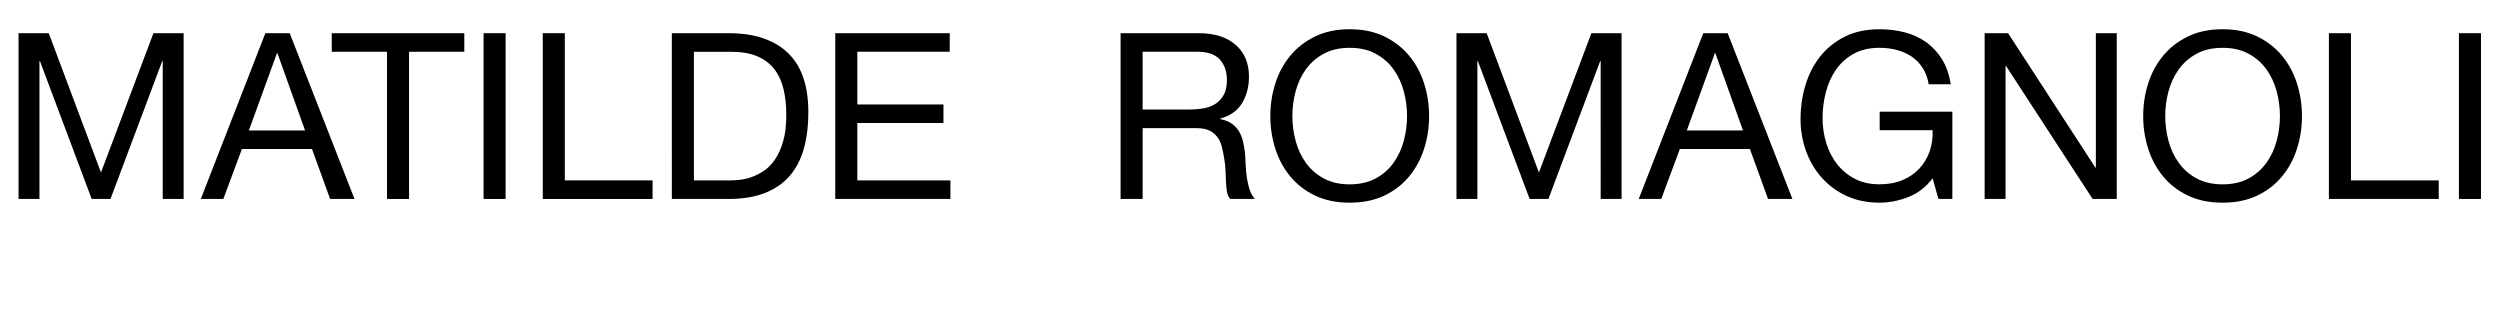
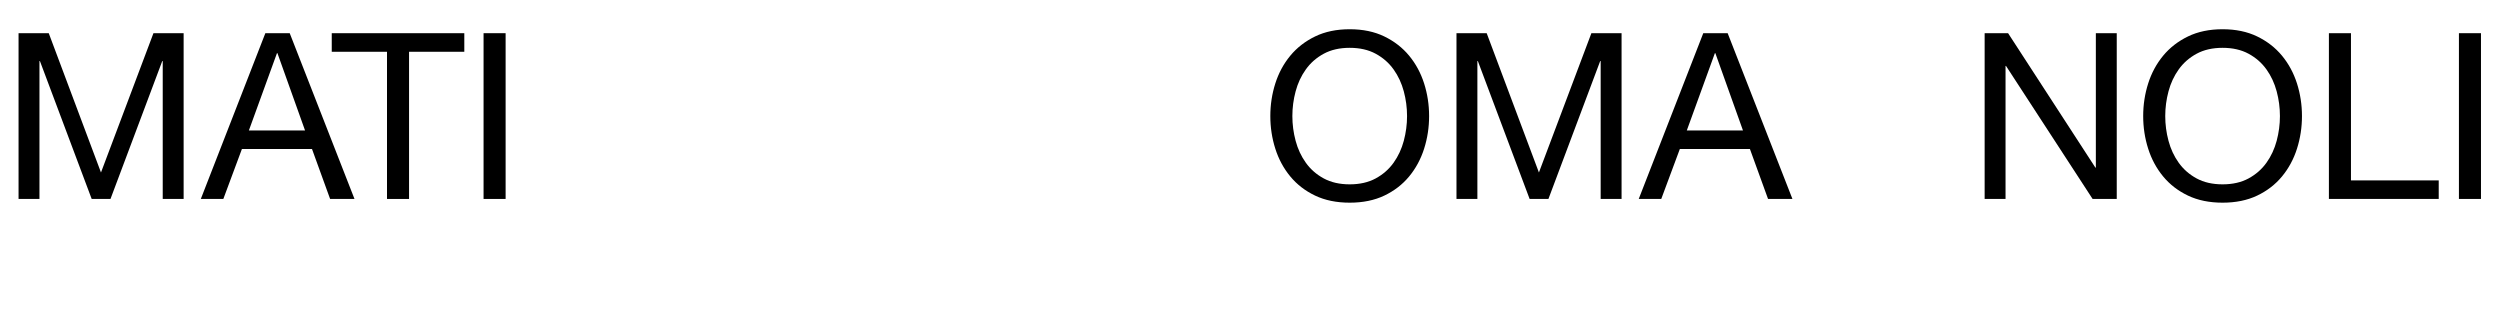
<svg xmlns="http://www.w3.org/2000/svg" id="Ebene_1" viewBox="0 0 1759.55 218.62">
  <path d="M34.31,23.36l36.76,98.04L108,23.36h21.24v116.66h-14.71V42.97h-.33l-36.44,97.06h-13.23L28.1,42.97h-.33v97.06h-14.71V23.36h21.24Z" />
  <path d="M203.91,23.36l45.59,116.66h-17.16l-12.74-35.13h-49.34l-13.07,35.13h-15.85l45.42-116.66h17.16ZM214.7,91.83l-19.44-54.41h-.33l-19.77,54.41h39.54Z" />
  <path d="M233.49,36.44v-13.07h93.3v13.07h-38.89v103.59h-15.52V36.44h-38.89Z" />
-   <path d="M355.86,23.36v116.66h-15.52V23.36h15.52Z" />
-   <path d="M397.53,23.36v103.59h61.76v13.07h-77.28V23.36h15.52Z" />
-   <path d="M512.88,23.36c17.97,0,31.81,4.57,41.5,13.73,9.69,9.15,14.54,23.09,14.54,41.83,0,9.8-1.09,18.49-3.27,26.06-2.18,7.57-5.56,13.94-10.13,19.12-4.58,5.17-10.4,9.12-17.48,11.85-7.08,2.72-15.47,4.08-25.16,4.08h-40.03V23.36h40.03ZM514.19,126.96c1.74,0,3.92-.14,6.54-.41,2.61-.27,5.39-.92,8.33-1.96,2.94-1.03,5.85-2.53,8.74-4.49,2.88-1.96,5.47-4.63,7.76-8.01,2.29-3.38,4.17-7.6,5.64-12.66s2.21-11.19,2.21-18.38-.68-13.21-2.04-18.71c-1.36-5.5-3.59-10.18-6.7-14.05-3.1-3.87-7.11-6.81-12.01-8.82-4.9-2.01-10.95-3.02-18.14-3.02h-26.14v90.52h25.82Z" />
-   <path d="M668.43,23.36v13.07h-65.03v37.09h60.62v13.07h-60.62v40.36h65.52v13.07h-81.04V23.36h80.55Z" />
-   <path d="M843.59,23.36c11.11,0,19.8,2.72,26.06,8.17,6.26,5.45,9.4,12.91,9.4,22.38,0,7.08-1.61,13.29-4.82,18.63-3.21,5.34-8.36,8.99-15.44,10.95v.33c3.38.65,6.13,1.74,8.25,3.27,2.12,1.53,3.81,3.35,5.06,5.47,1.25,2.12,2.18,4.49,2.78,7.11.6,2.61,1.06,5.34,1.39,8.17.22,2.83.38,5.72.49,8.66.11,2.94.38,5.83.82,8.66.43,2.83,1.06,5.53,1.88,8.09.82,2.56,2.04,4.82,3.68,6.78h-17.32c-1.09-1.2-1.83-2.83-2.21-4.9-.38-2.07-.63-4.38-.74-6.94-.11-2.56-.22-5.31-.33-8.25-.11-2.94-.44-5.83-.98-8.66-.44-2.83-.98-5.53-1.63-8.09-.65-2.56-1.69-4.79-3.1-6.7-1.42-1.9-3.27-3.43-5.56-4.58-2.29-1.14-5.34-1.72-9.15-1.72h-37.91v49.83h-15.52V23.36h54.9ZM846.85,76.3c3.27-.54,6.13-1.61,8.58-3.19,2.45-1.58,4.41-3.7,5.88-6.37,1.47-2.67,2.21-6.13,2.21-10.38,0-5.88-1.63-10.67-4.9-14.38-3.27-3.7-8.55-5.56-15.85-5.56h-38.56v40.68h32.35c3.59,0,7.03-.27,10.29-.82Z" />
+   <path d="M355.86,23.36v116.66h-15.52V23.36h15.52" />
  <path d="M897.59,58.74c2.34-7.35,5.85-13.86,10.54-19.53,4.68-5.66,10.51-10.18,17.48-13.56,6.97-3.38,15.08-5.07,24.34-5.07s17.37,1.69,24.35,5.07c6.97,3.38,12.8,7.9,17.48,13.56,4.68,5.67,8.19,12.17,10.54,19.53,2.34,7.35,3.51,15.01,3.51,22.96s-1.17,15.6-3.51,22.96c-2.34,7.35-5.86,13.86-10.54,19.53-4.69,5.67-10.51,10.16-17.48,13.48-6.97,3.32-15.09,4.98-24.35,4.98s-17.38-1.66-24.34-4.98c-6.97-3.32-12.8-7.81-17.48-13.48-4.68-5.66-8.2-12.17-10.54-19.53-2.34-7.35-3.51-15-3.51-22.96s1.17-15.6,3.51-22.96ZM911.88,99.1c1.52,5.72,3.92,10.87,7.19,15.44s7.46,8.25,12.58,11.03c5.12,2.78,11.22,4.17,18.3,4.17s13.18-1.39,18.3-4.17c5.12-2.78,9.31-6.45,12.58-11.03,3.27-4.58,5.66-9.72,7.19-15.44,1.52-5.72,2.29-11.52,2.29-17.4s-.76-11.68-2.29-17.4c-1.53-5.72-3.92-10.87-7.19-15.44-3.27-4.58-7.46-8.25-12.58-11.03-5.12-2.78-11.22-4.17-18.3-4.17s-13.18,1.39-18.3,4.17c-5.12,2.78-9.31,6.45-12.58,11.03-3.27,4.57-5.67,9.72-7.19,15.44-1.53,5.72-2.29,11.52-2.29,17.4s.76,11.68,2.29,17.4Z" />
  <path d="M1046.36,23.36l36.76,98.04,36.93-98.04h21.24v116.66h-14.71V42.97h-.33l-36.44,97.06h-13.23l-36.44-97.06h-.33v97.06h-14.71V23.36h21.24Z" />
  <path d="M1215.96,23.36l45.59,116.66h-17.16l-12.75-35.13h-49.34l-13.07,35.13h-15.85l45.42-116.66h17.16ZM1226.74,91.83l-19.44-54.41h-.33l-19.77,54.41h39.54Z" />
-   <path d="M1343.24,138.64c-6.75,2.67-13.56,4-20.42,4-8.72,0-16.5-1.61-23.37-4.82-6.86-3.21-12.69-7.54-17.48-12.99-4.79-5.45-8.44-11.71-10.95-18.79-2.51-7.08-3.76-14.43-3.76-22.06,0-8.5,1.17-16.58,3.51-24.26,2.34-7.68,5.83-14.4,10.46-20.18,4.63-5.77,10.4-10.38,17.32-13.81,6.92-3.43,15-5.15,24.26-5.15,6.32,0,12.28.74,17.89,2.21,5.61,1.47,10.62,3.79,15.03,6.94,4.41,3.16,8.11,7.16,11.11,12.01,3,4.85,5.04,10.7,6.13,17.56h-15.52c-.76-4.47-2.18-8.31-4.25-11.52-2.07-3.21-4.63-5.85-7.68-7.92-3.05-2.07-6.51-3.62-10.38-4.66-3.87-1.03-7.98-1.55-12.34-1.55-7.08,0-13.15,1.42-18.22,4.25-5.07,2.83-9.21,6.56-12.42,11.19-3.21,4.63-5.58,9.91-7.11,15.85-1.53,5.94-2.29,12.01-2.29,18.22s.87,11.96,2.61,17.56c1.74,5.61,4.3,10.57,7.68,14.87,3.38,4.3,7.54,7.74,12.5,10.29,4.96,2.56,10.7,3.84,17.24,3.84,6.1,0,11.49-.98,16.18-2.94,4.68-1.96,8.63-4.66,11.85-8.09,3.21-3.43,5.64-7.46,7.27-12.09,1.63-4.63,2.34-9.61,2.12-14.95h-37.25v-13.07h51.14v61.44h-9.8l-4.08-14.54c-4.58,6.1-10.24,10.49-16.99,13.15Z" />
  <path d="M1413.33,23.36l61.44,94.6h.33V23.36h14.71v116.66h-16.99l-60.95-93.62h-.33v93.62h-14.71V23.36h16.5Z" />
  <path d="M1511.93,58.74c2.34-7.35,5.85-13.86,10.54-19.53,4.68-5.66,10.51-10.18,17.48-13.56,6.97-3.38,15.08-5.07,24.34-5.07s17.37,1.69,24.35,5.07c6.97,3.38,12.8,7.9,17.48,13.56,4.68,5.67,8.19,12.17,10.54,19.53,2.34,7.35,3.51,15.01,3.51,22.96s-1.17,15.6-3.51,22.96c-2.34,7.35-5.86,13.86-10.54,19.53-4.69,5.67-10.51,10.16-17.48,13.48-6.97,3.32-15.09,4.98-24.35,4.98s-17.38-1.66-24.34-4.98c-6.97-3.32-12.8-7.81-17.48-13.48-4.68-5.66-8.2-12.17-10.54-19.53-2.34-7.35-3.51-15-3.51-22.96s1.17-15.6,3.51-22.96ZM1526.23,99.1c1.52,5.72,3.92,10.87,7.19,15.44s7.46,8.25,12.58,11.03c5.12,2.78,11.22,4.17,18.3,4.17s13.18-1.39,18.3-4.17c5.12-2.78,9.31-6.45,12.58-11.03,3.27-4.58,5.66-9.72,7.19-15.44,1.52-5.72,2.29-11.52,2.29-17.4s-.76-11.68-2.29-17.4c-1.53-5.72-3.92-10.87-7.19-15.44-3.27-4.58-7.46-8.25-12.58-11.03-5.12-2.78-11.22-4.17-18.3-4.17s-13.18,1.39-18.3,4.17c-5.12,2.78-9.31,6.45-12.58,11.03-3.27,4.57-5.67,9.72-7.19,15.44-1.53,5.72-2.29,11.52-2.29,17.4s.76,11.68,2.29,17.4Z" />
  <path d="M1654.66,23.36v103.59h61.76v13.07h-77.29V23.36h15.52Z" />
  <path d="M1746.16,23.36v116.66h-15.52V23.36h15.52Z" />
</svg>